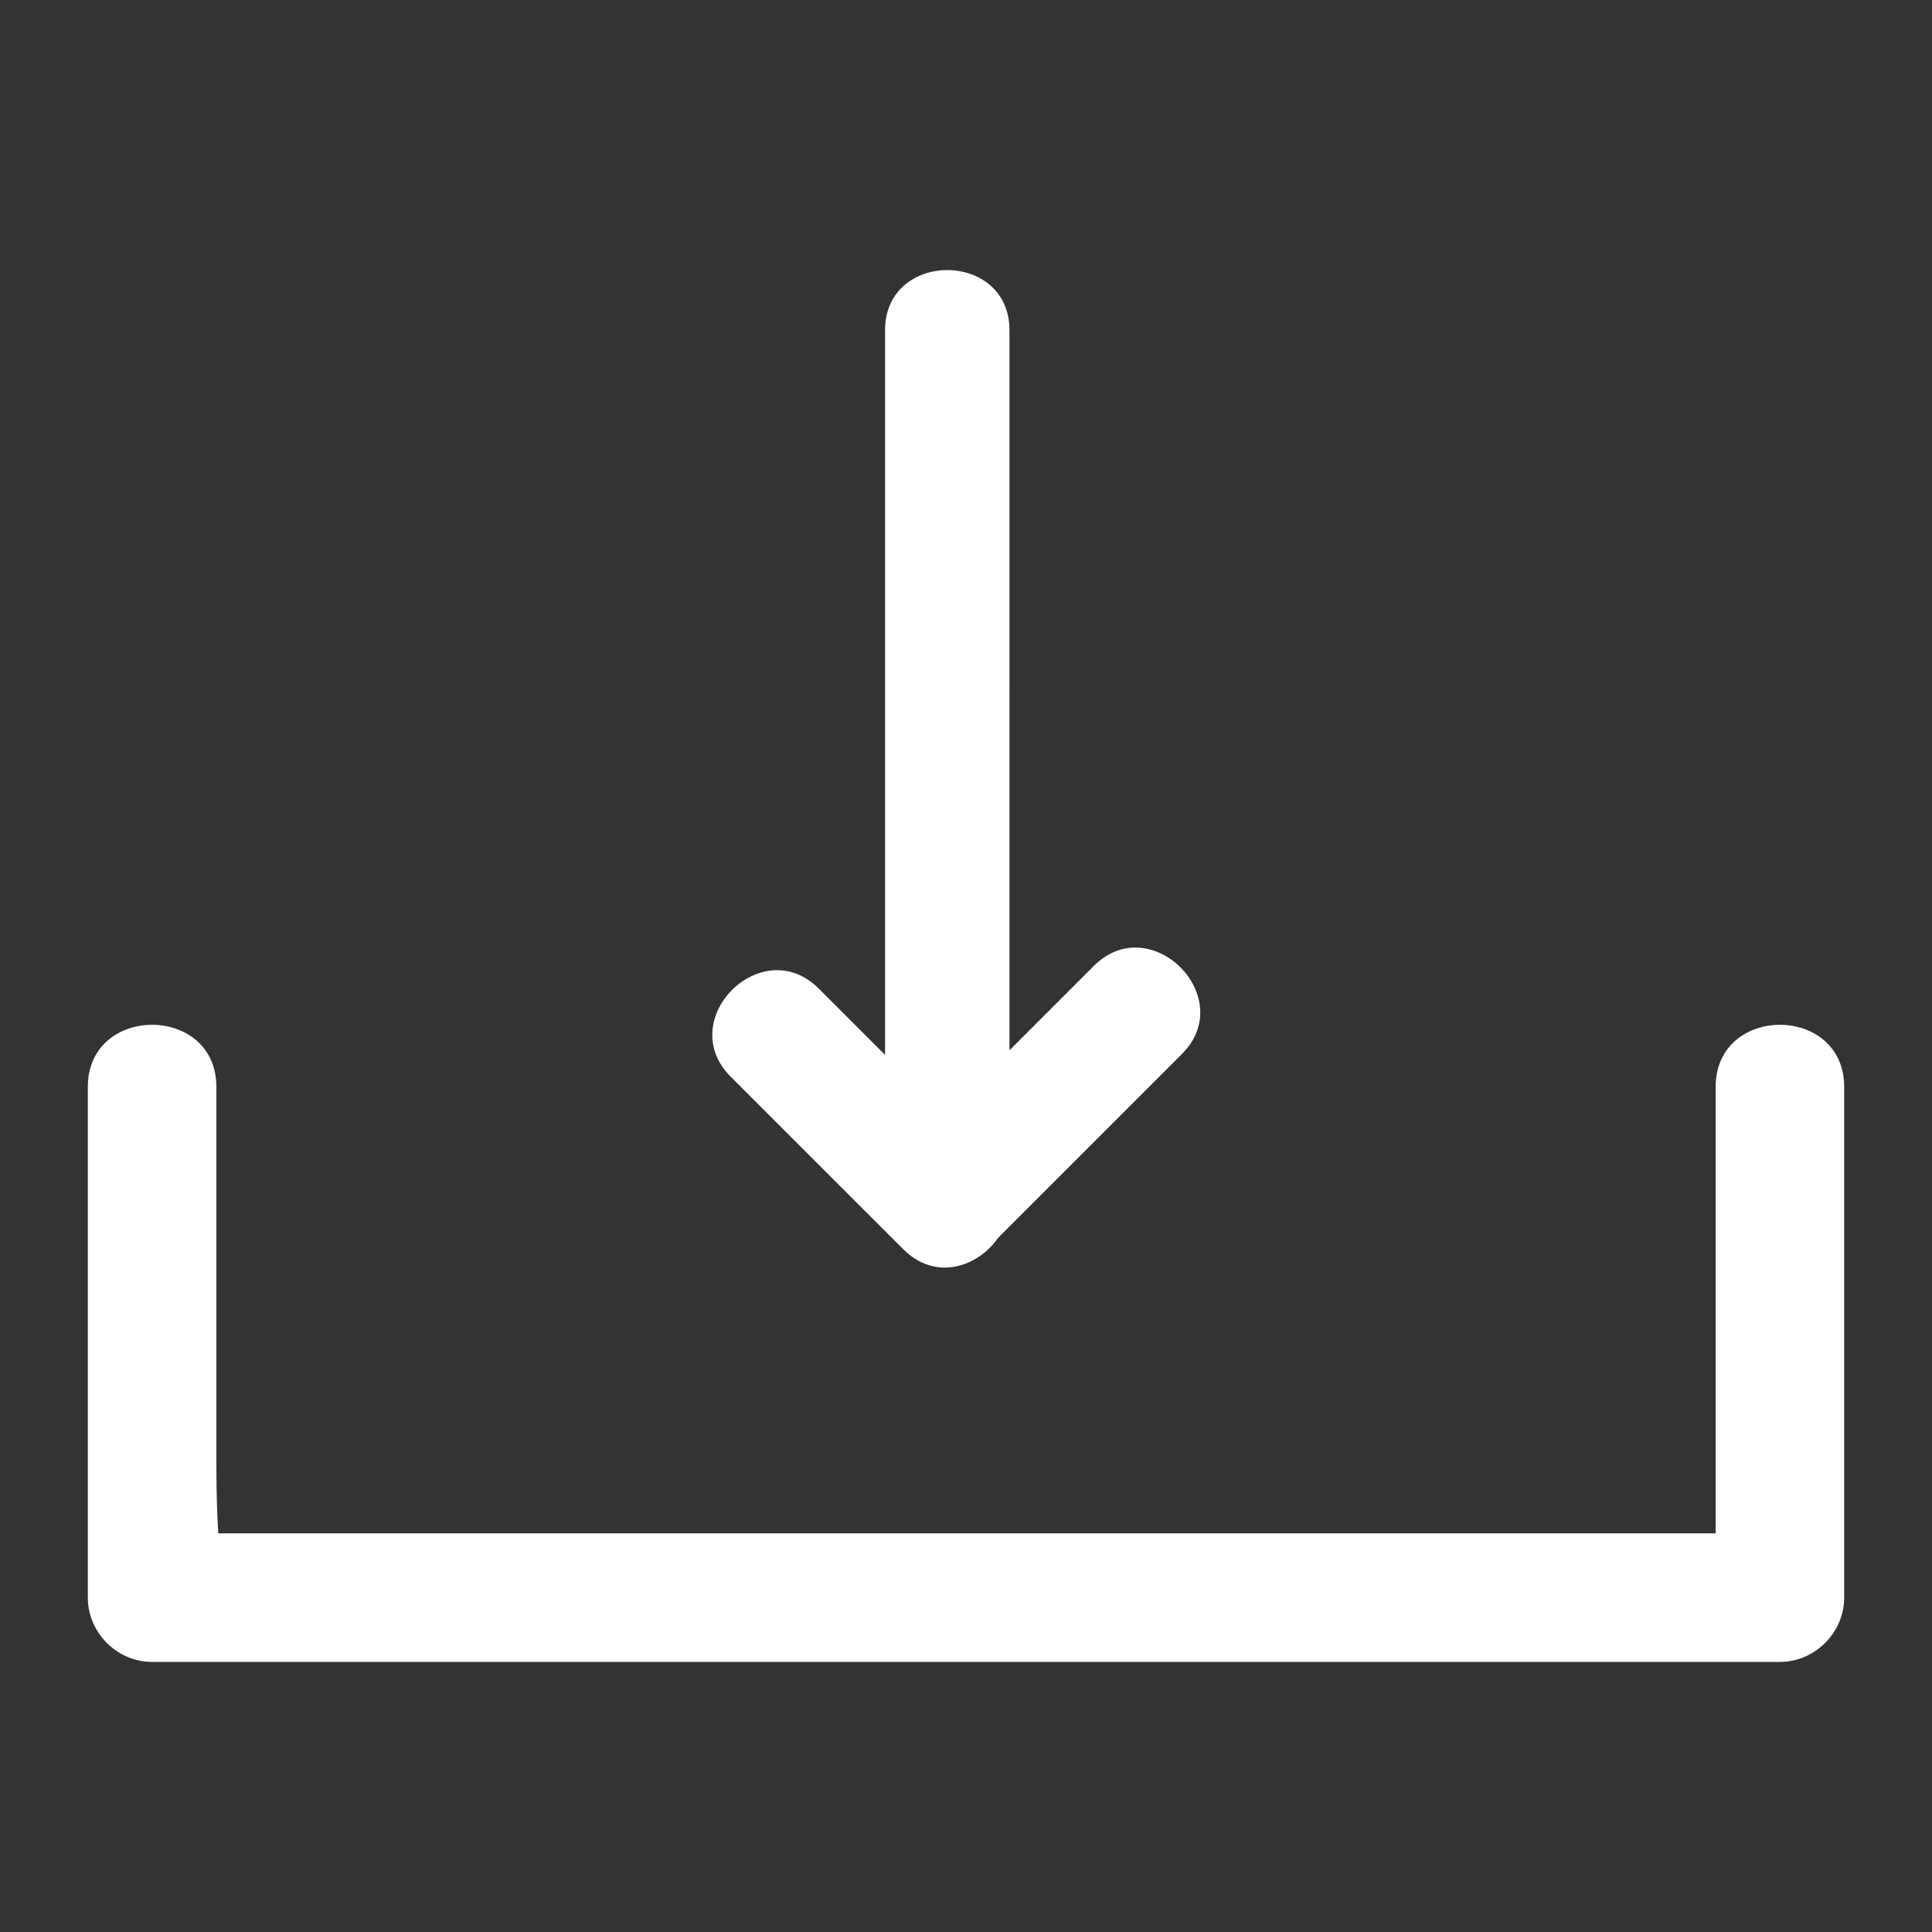
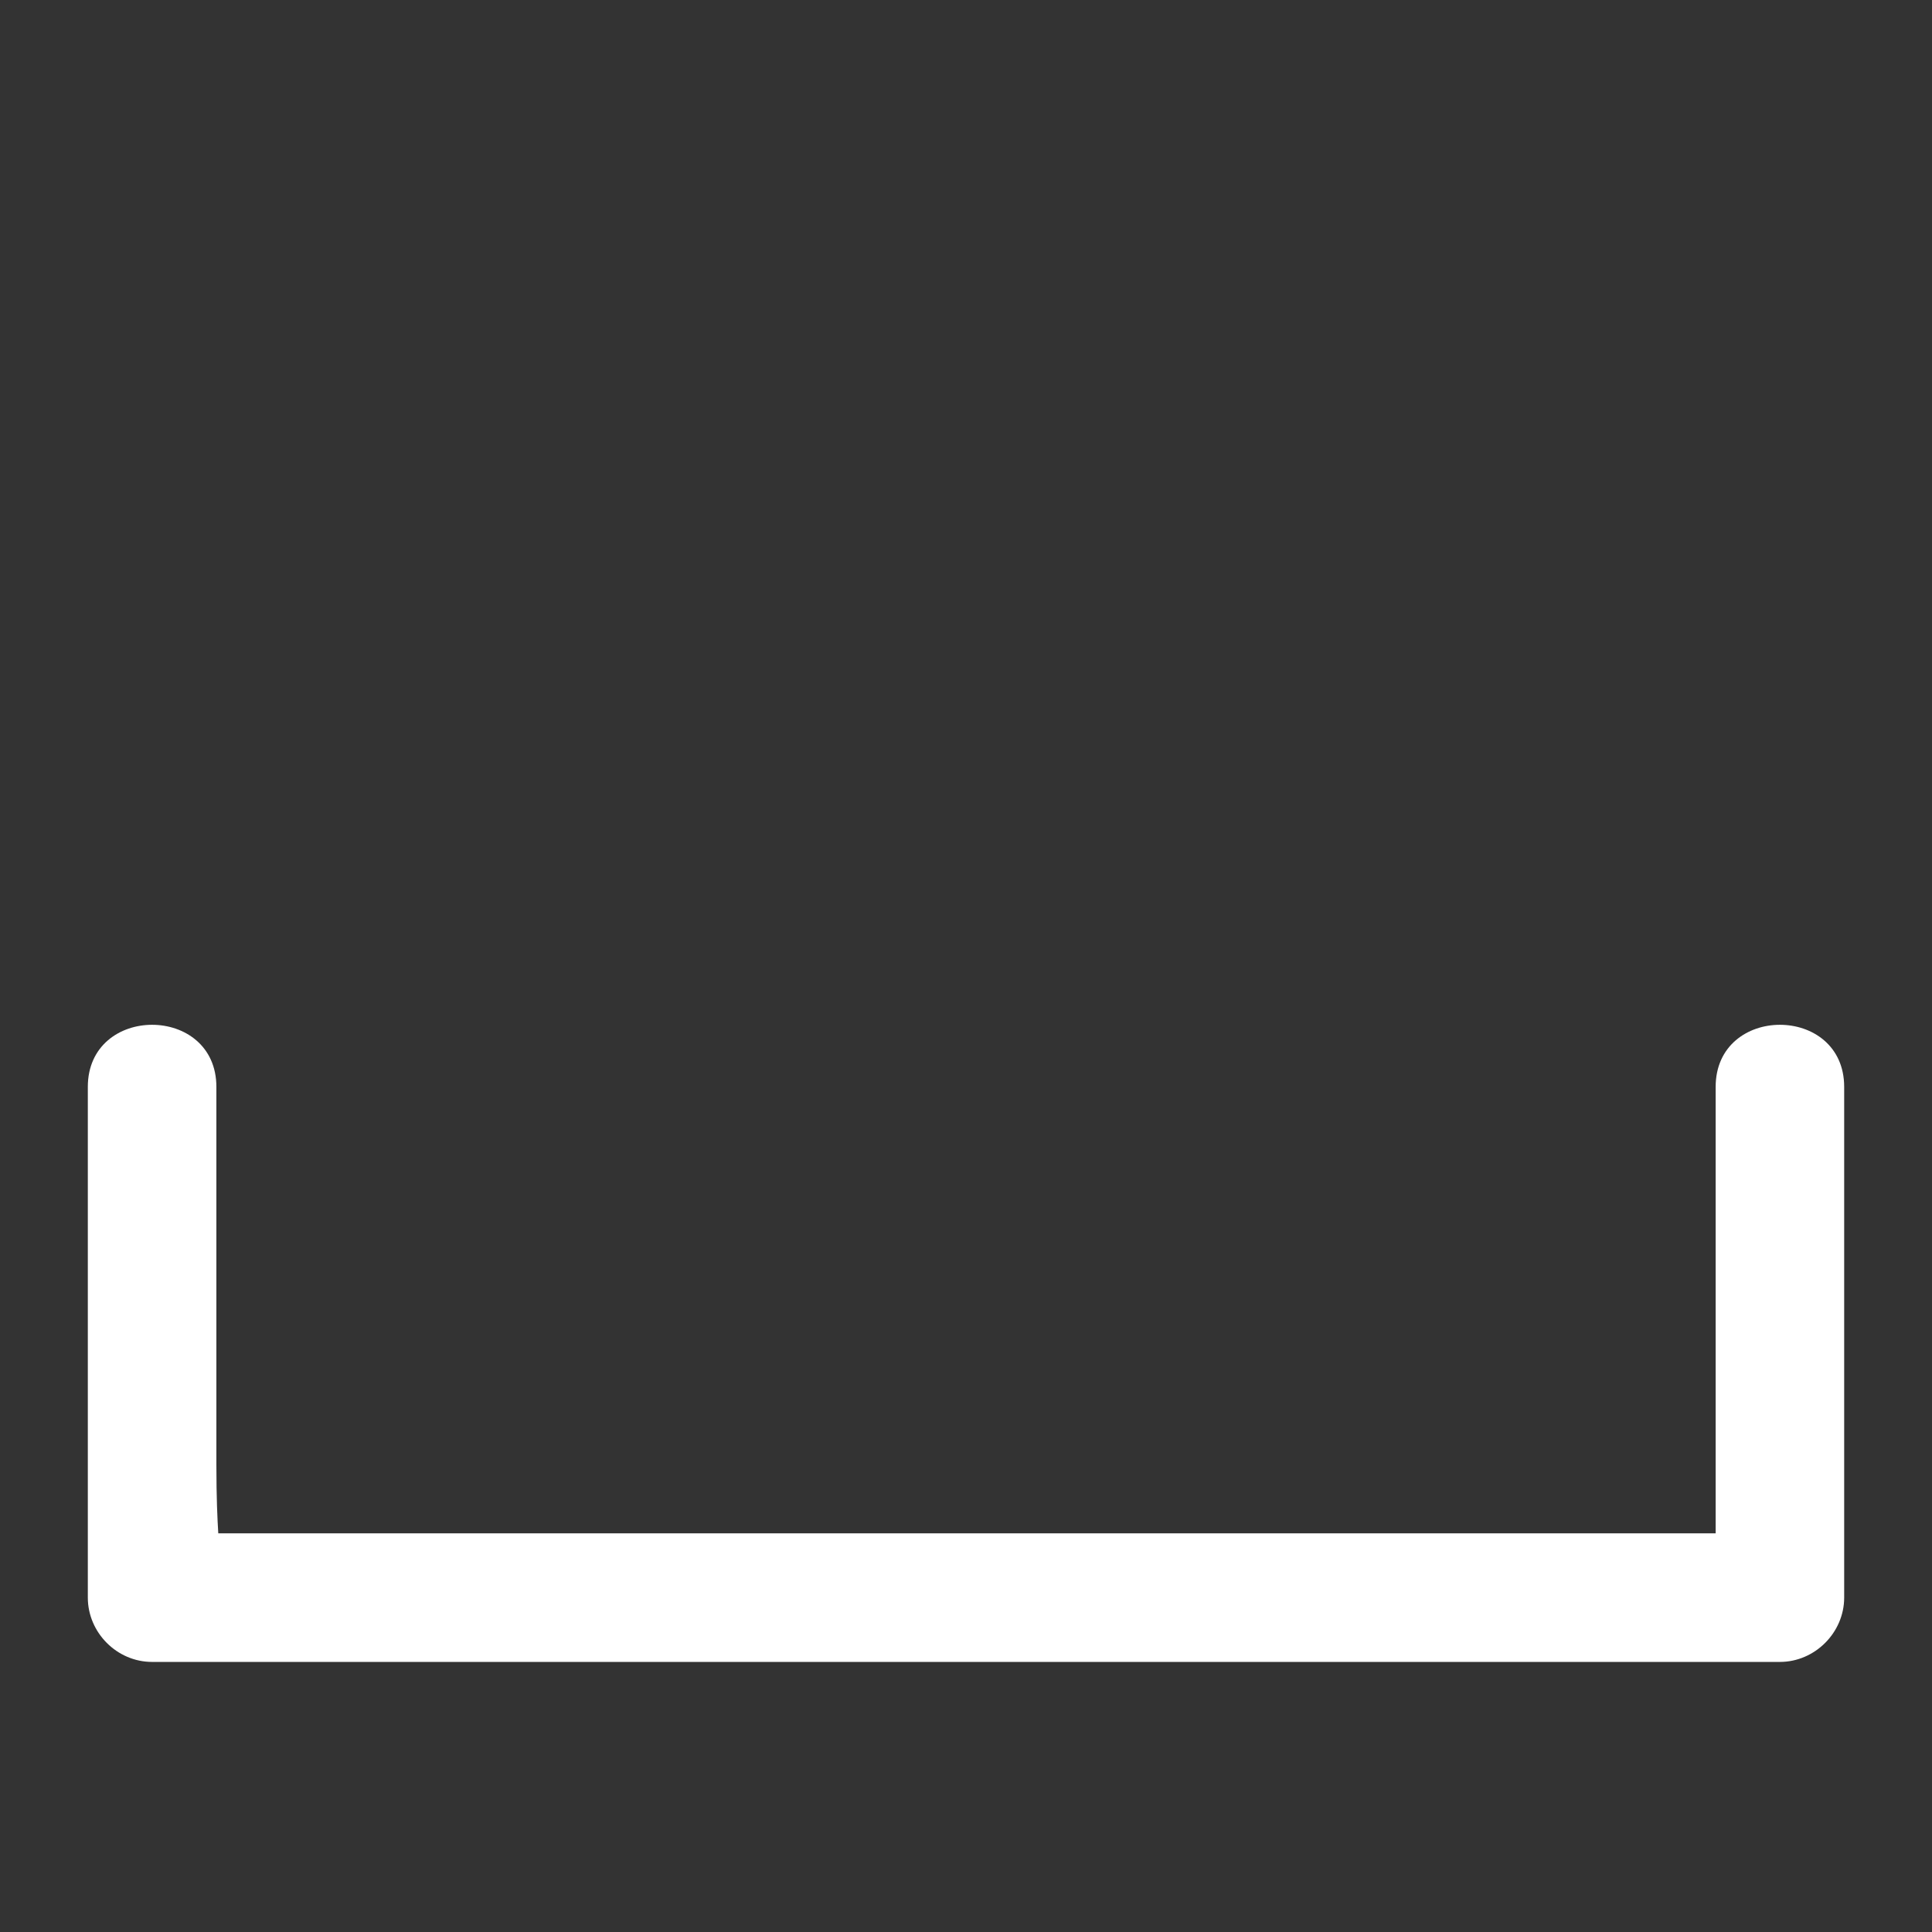
<svg xmlns="http://www.w3.org/2000/svg" version="1.1" id="Layer_1" x="0px" y="0px" width="110px" height="110px" viewBox="0 0 110 110" enable-background="new 0 0 110 110" xml:space="preserve">
  <rect x="0" y="0" width="110" height="110" fill="#333333" stroke="none" />
  <g>
    <path fill="#FFFFFF" d="M97.682,61.886V80.02v7.281H55H12.428c-0.05-0.812-0.108-2.031-0.108-3.88V61.886   c0-4.718-7.32-4.718-7.32,0v29.071c0,2.001,1.662,3.666,3.657,3.666h92.682c1.99,0,3.661-1.665,3.661-3.666V61.886   C105,57.168,97.682,57.168,97.682,61.886z" />
-     <path fill="#FFFFFF" d="M51.428,71.125c1.845,1.845,4.262,1.005,5.404-0.653l10.464-10.464c3.229-3.229-1.784-8.245-5.013-5.016   c-1.602,1.606-3.203,3.206-4.807,4.807V18.805c0-4.57-7.085-4.57-7.085,0v41.257c-1.259-1.259-2.518-2.518-3.778-3.778   c-3.235-3.236-8.249,1.777-5.013,5.015C44.878,64.578,48.149,67.846,51.428,71.125z" />
  </g>
</svg>